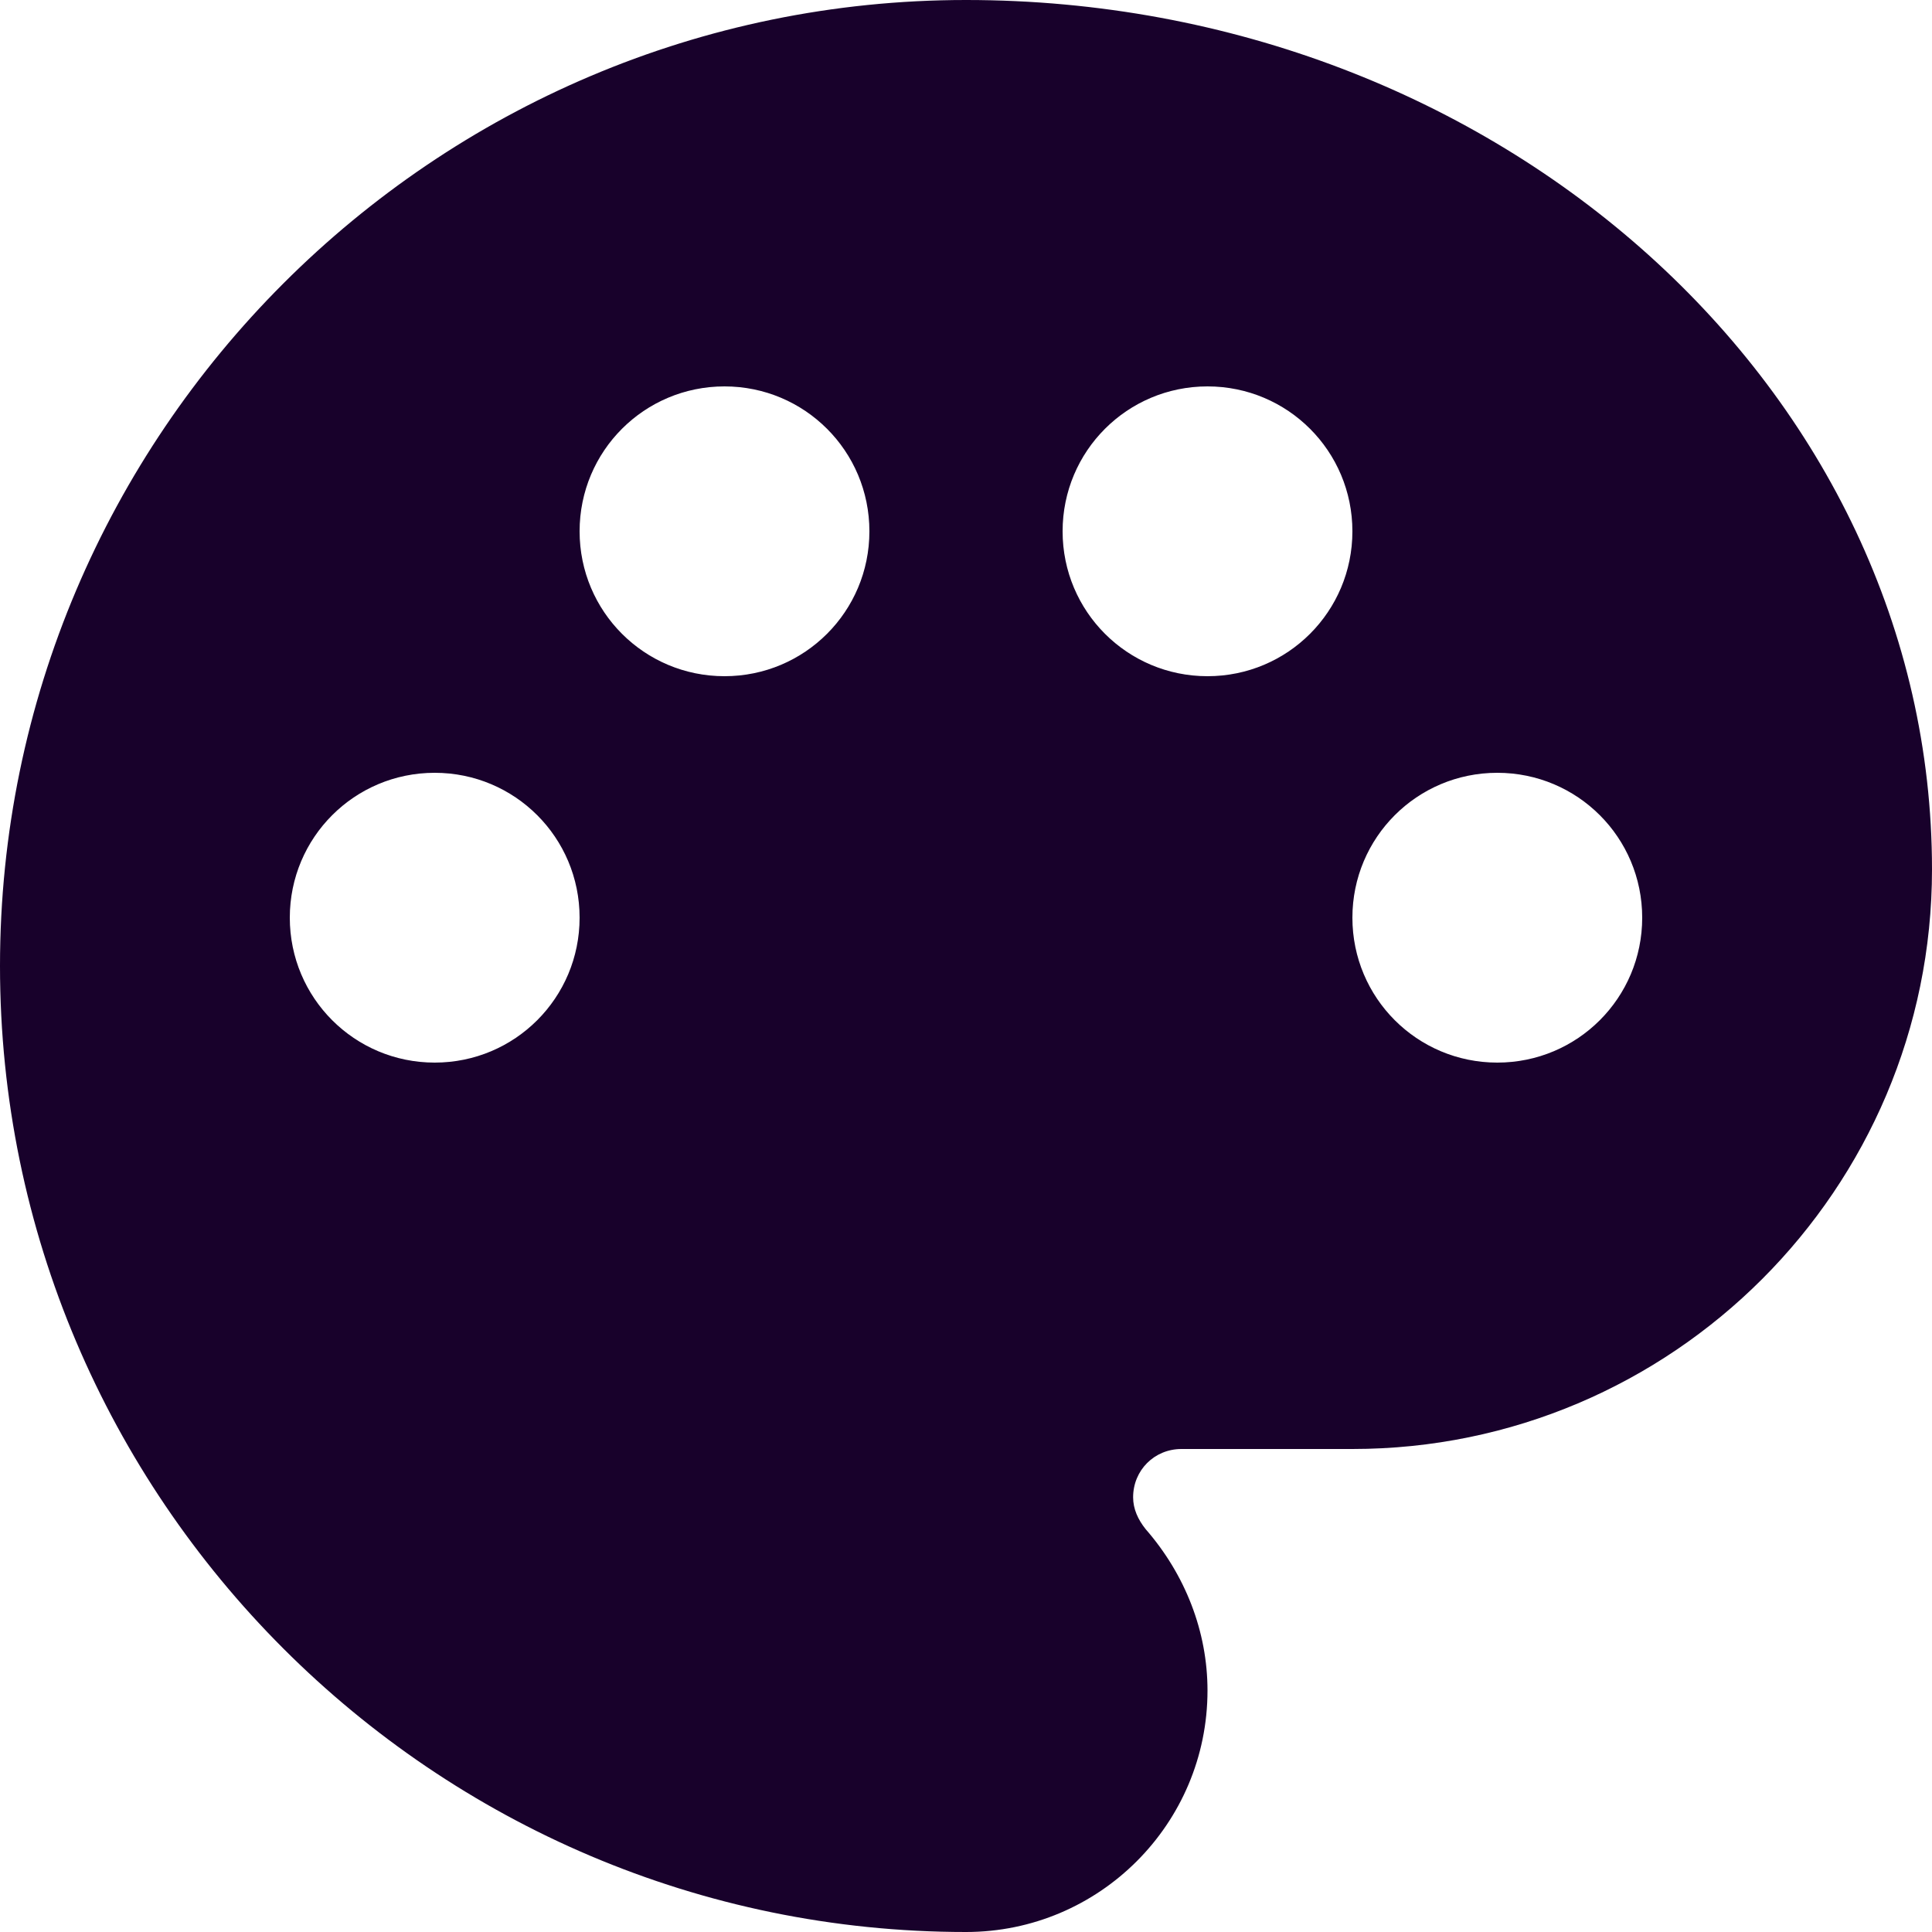
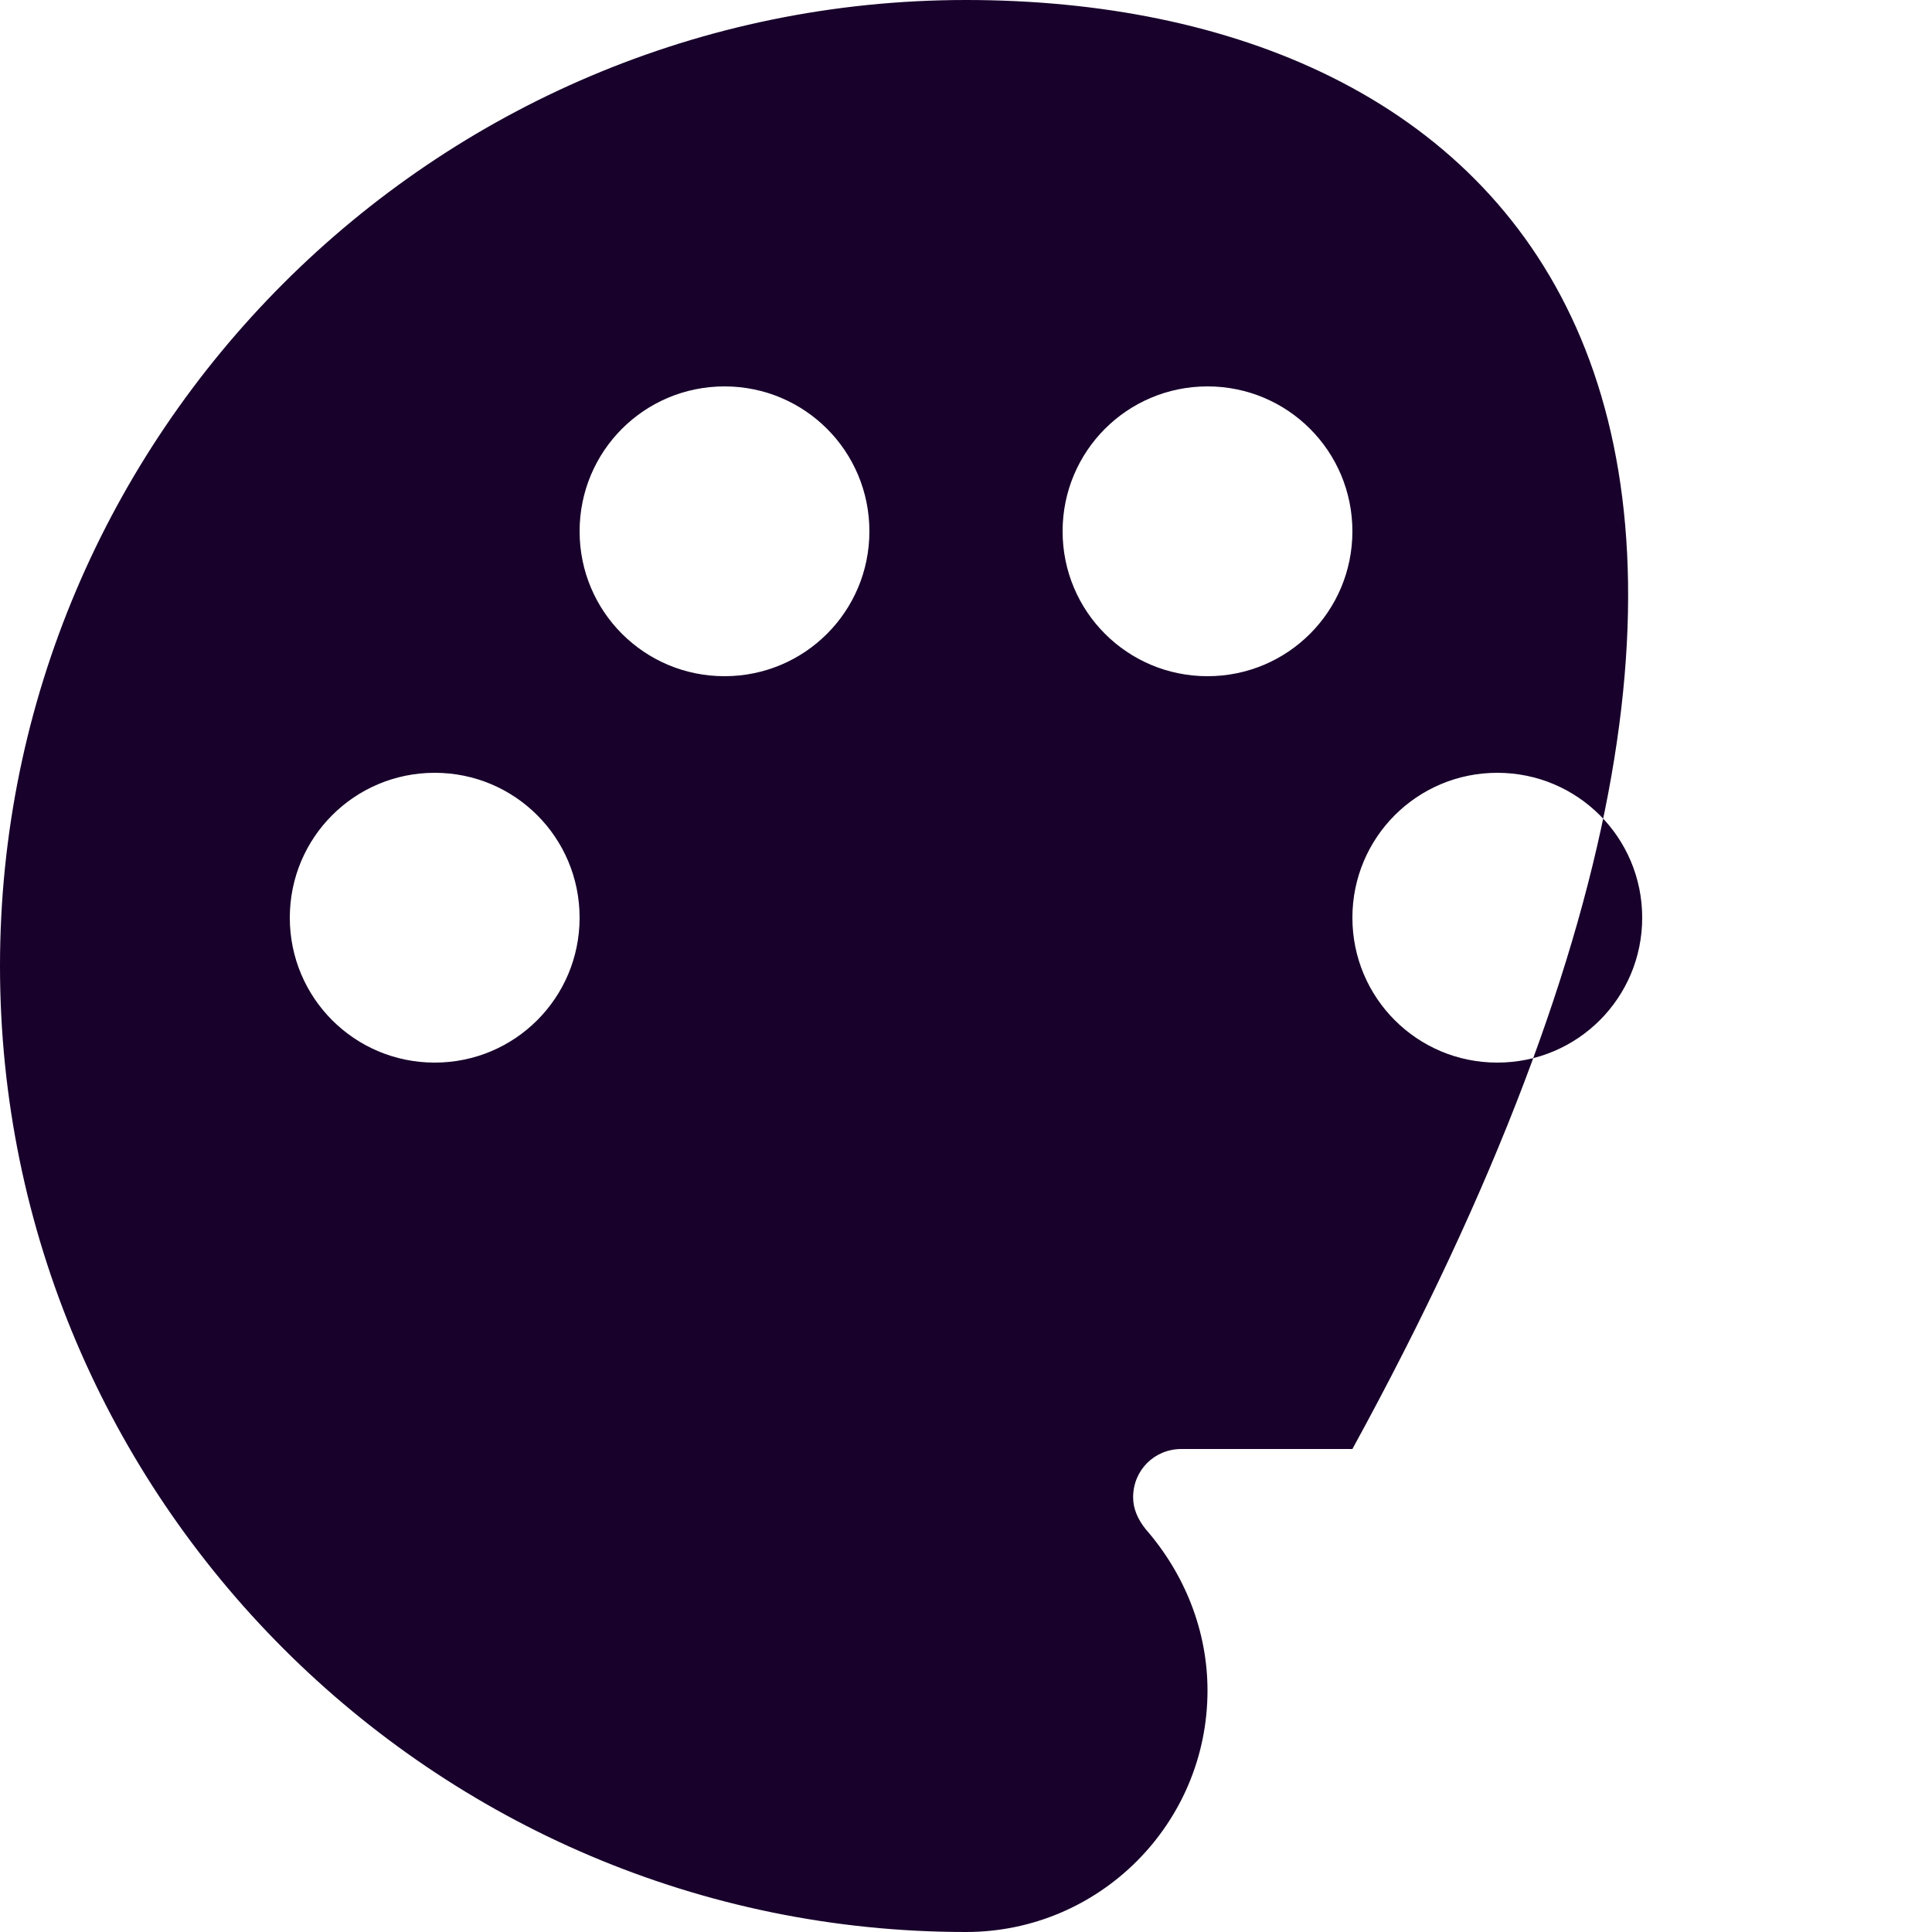
<svg xmlns="http://www.w3.org/2000/svg" width="38" height="38" viewBox="0 0 38 38" fill="none">
-   <path d="M19 0C8.531 0 0 8.531 0 19C0 29.469 8.531 38 19 38C21.622 38 23.75 35.872 23.75 33.25C23.75 32.091 23.313 30.97 22.534 30.077C22.382 29.887 22.287 29.678 22.287 29.45C22.287 28.918 22.705 28.5 23.237 28.5H26.6C32.889 28.5 38 23.389 38 17.1C38 7.676 29.469 0 19 0ZM29.45 20.9C27.873 20.9 26.6 19.627 26.6 18.05C26.6 16.473 27.873 15.2 29.45 15.2C31.027 15.2 32.3 16.473 32.3 18.05C32.3 19.627 31.027 20.9 29.45 20.9ZM23.75 13.3C22.173 13.3 20.9 12.027 20.9 10.45C20.9 8.873 22.173 7.6 23.75 7.6C25.327 7.6 26.6 8.873 26.6 10.45C26.6 12.027 25.327 13.3 23.75 13.3ZM5.7 18.05C5.7 16.473 6.973 15.2 8.55 15.2C10.127 15.2 11.4 16.473 11.4 18.05C11.4 19.627 10.127 20.9 8.55 20.9C6.973 20.9 5.7 19.627 5.7 18.05ZM17.1 10.45C17.1 12.027 15.827 13.3 14.25 13.3C12.673 13.3 11.4 12.027 11.4 10.45C11.4 8.873 12.673 7.6 14.25 7.6C15.827 7.6 17.1 8.873 17.1 10.45Z" fill="#18012B" />
+   <path d="M19 0C8.531 0 0 8.531 0 19C0 29.469 8.531 38 19 38C21.622 38 23.75 35.872 23.75 33.25C23.75 32.091 23.313 30.97 22.534 30.077C22.382 29.887 22.287 29.678 22.287 29.45C22.287 28.918 22.705 28.5 23.237 28.5H26.6C38 7.676 29.469 0 19 0ZM29.45 20.9C27.873 20.9 26.6 19.627 26.6 18.05C26.6 16.473 27.873 15.2 29.45 15.2C31.027 15.2 32.3 16.473 32.3 18.05C32.3 19.627 31.027 20.9 29.45 20.9ZM23.75 13.3C22.173 13.3 20.9 12.027 20.9 10.45C20.9 8.873 22.173 7.6 23.75 7.6C25.327 7.6 26.6 8.873 26.6 10.45C26.6 12.027 25.327 13.3 23.75 13.3ZM5.7 18.05C5.7 16.473 6.973 15.2 8.55 15.2C10.127 15.2 11.4 16.473 11.4 18.05C11.4 19.627 10.127 20.9 8.55 20.9C6.973 20.9 5.7 19.627 5.7 18.05ZM17.1 10.45C17.1 12.027 15.827 13.3 14.25 13.3C12.673 13.3 11.4 12.027 11.4 10.45C11.4 8.873 12.673 7.6 14.25 7.6C15.827 7.6 17.1 8.873 17.1 10.45Z" fill="#18012B" />
</svg>